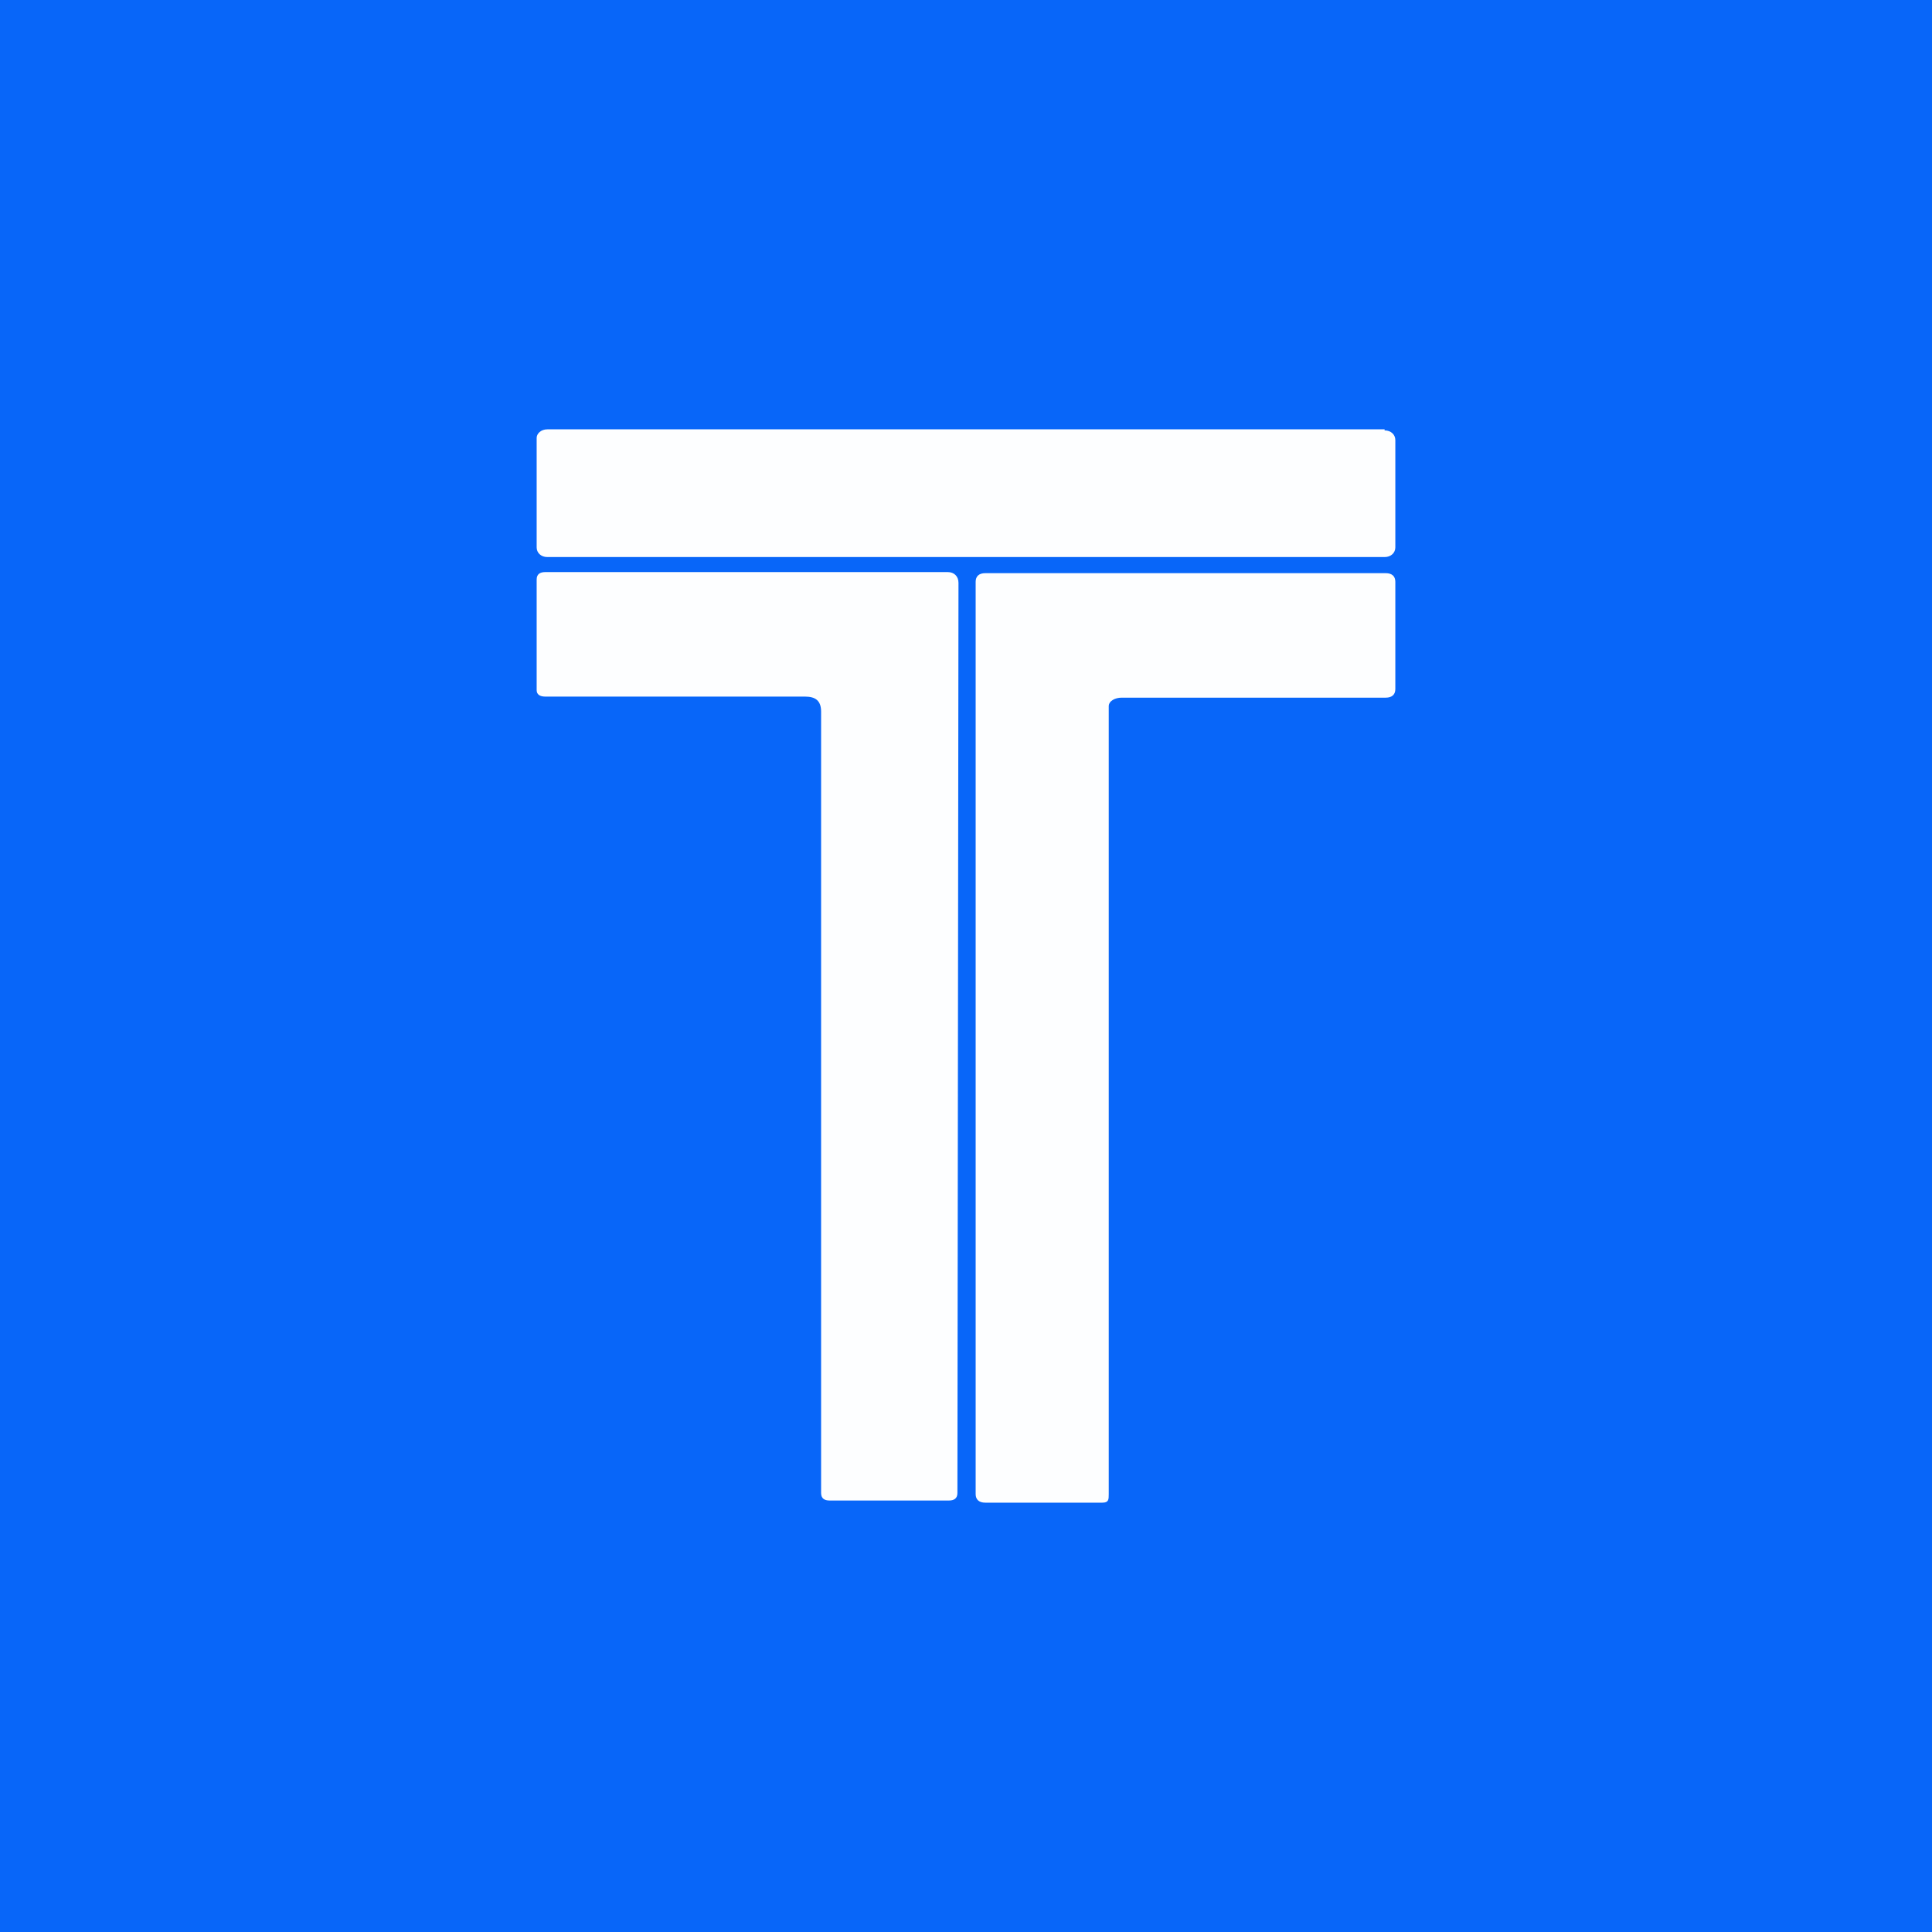
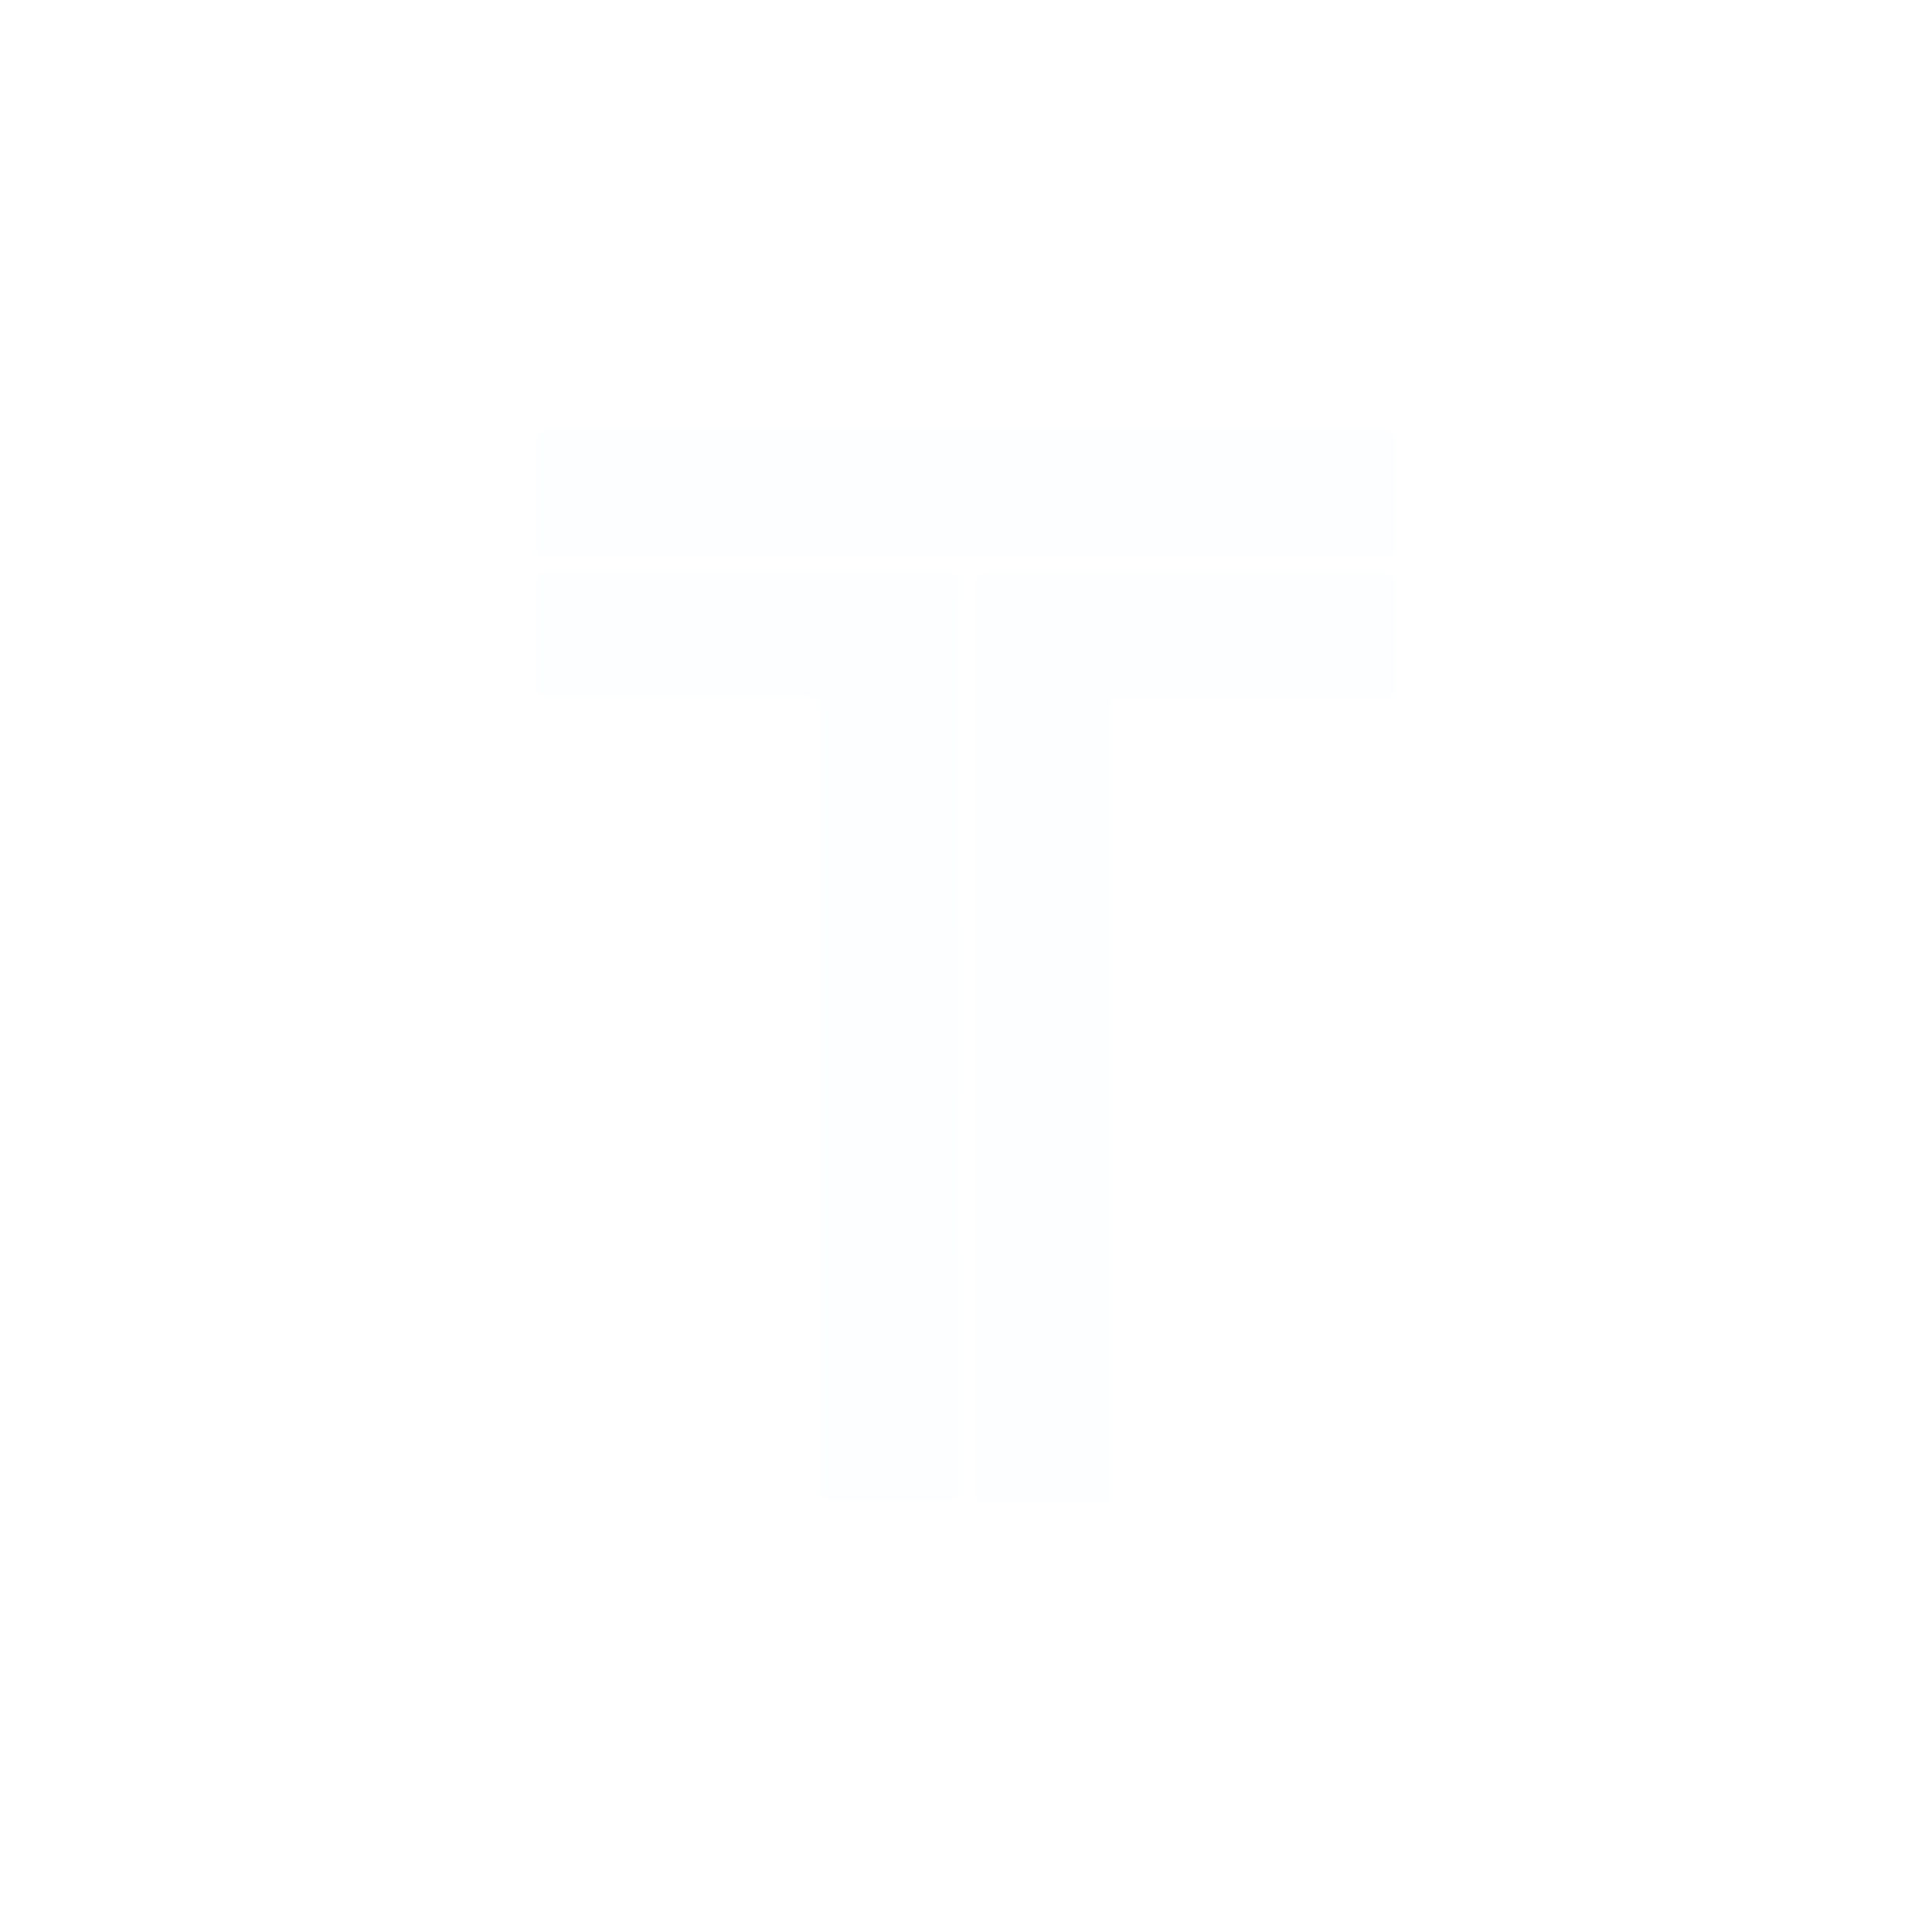
<svg xmlns="http://www.w3.org/2000/svg" width="18" height="18" viewBox="0 0 18 18">
-   <path fill="#0866F9" d="M0 0h18v18H0z" />
  <path d="M12.9 4H5.1c-.06 0-.1.04-.1.08V5.1c0 .05.04.09.1.09h7.8c.06 0 .1-.04.1-.09v-1c0-.05-.04-.09-.1-.09ZM9.18 5.34h3.73c.06 0 .09.03.09.08v1c0 .05-.03.08-.09.08h-2.46c-.06 0-.12.03-.12.08v7.34c0 .05 0 .08-.06.08H9.18c-.06 0-.09-.03-.09-.08v-8.5c0-.05.03-.08.09-.08ZM8.84 13.98H7.73c-.05 0-.08-.02-.08-.07V6.63c0-.1-.05-.14-.15-.14H5.08c-.05 0-.08-.02-.08-.06V5.4c0-.05.03-.07.08-.07h3.75c.06 0 .1.04.1.1l-.01 8.48c0 .05-.03.07-.08.07Z" fill="#FDFEFF" />
</svg>